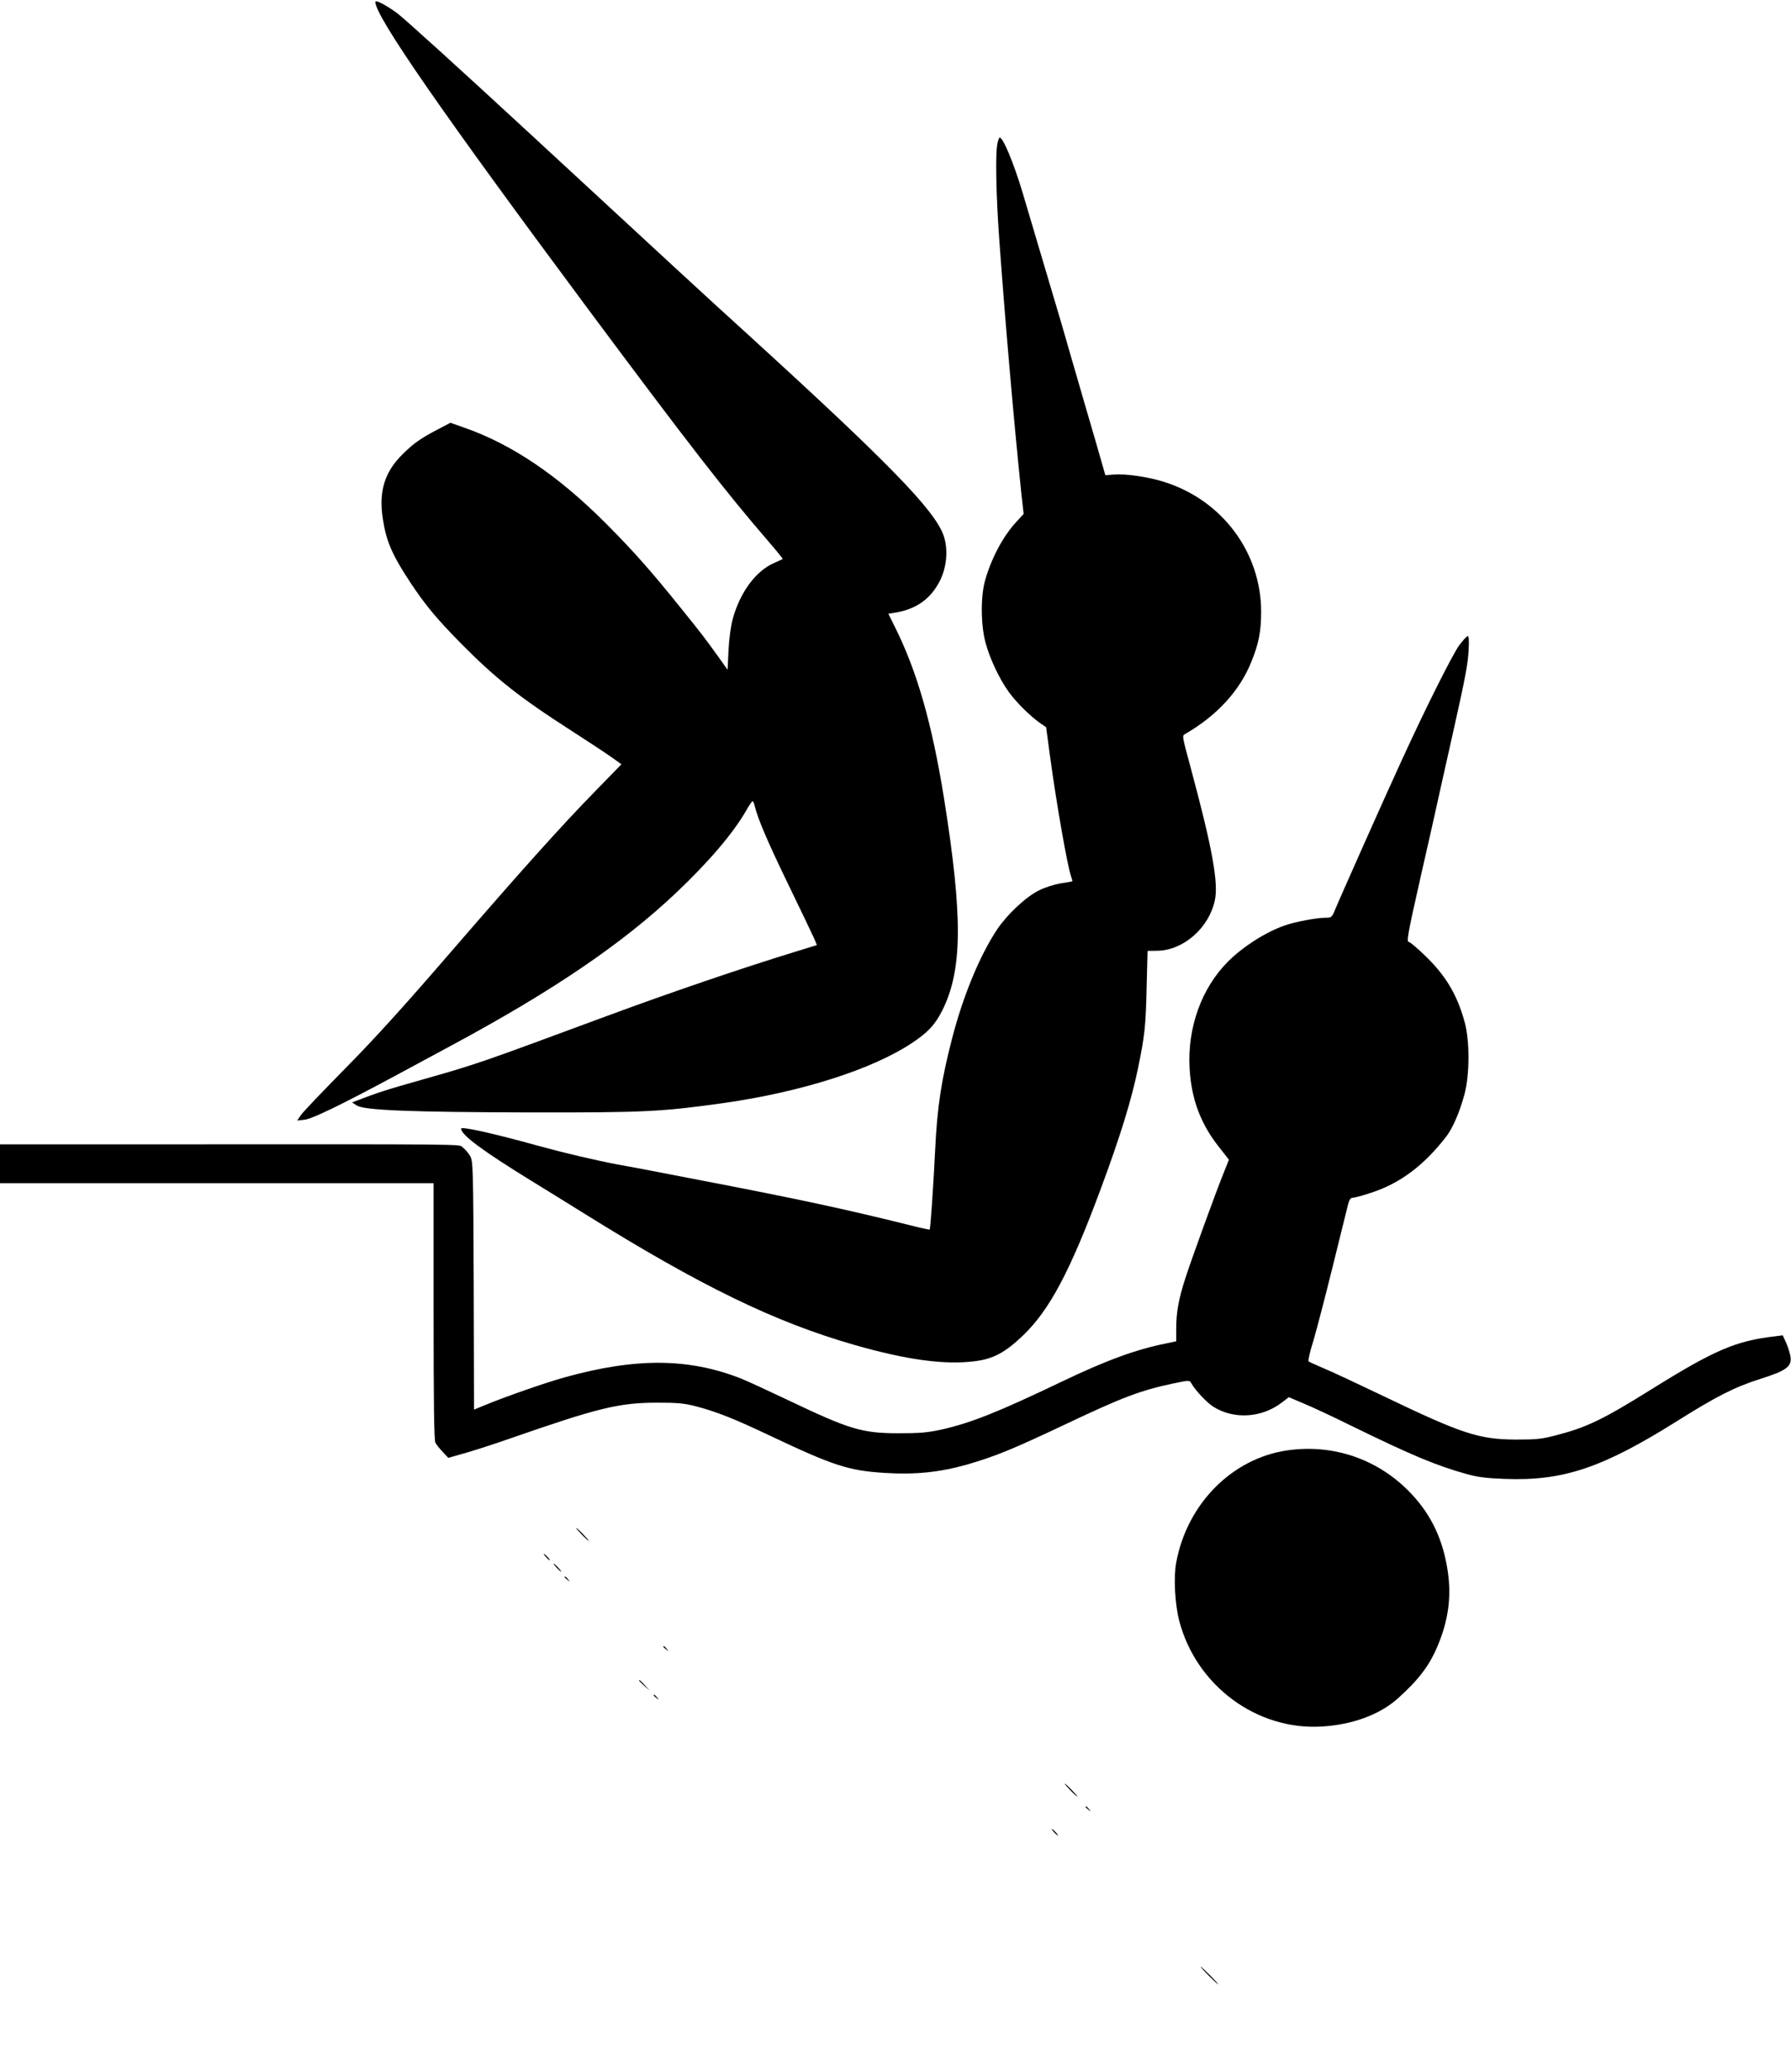
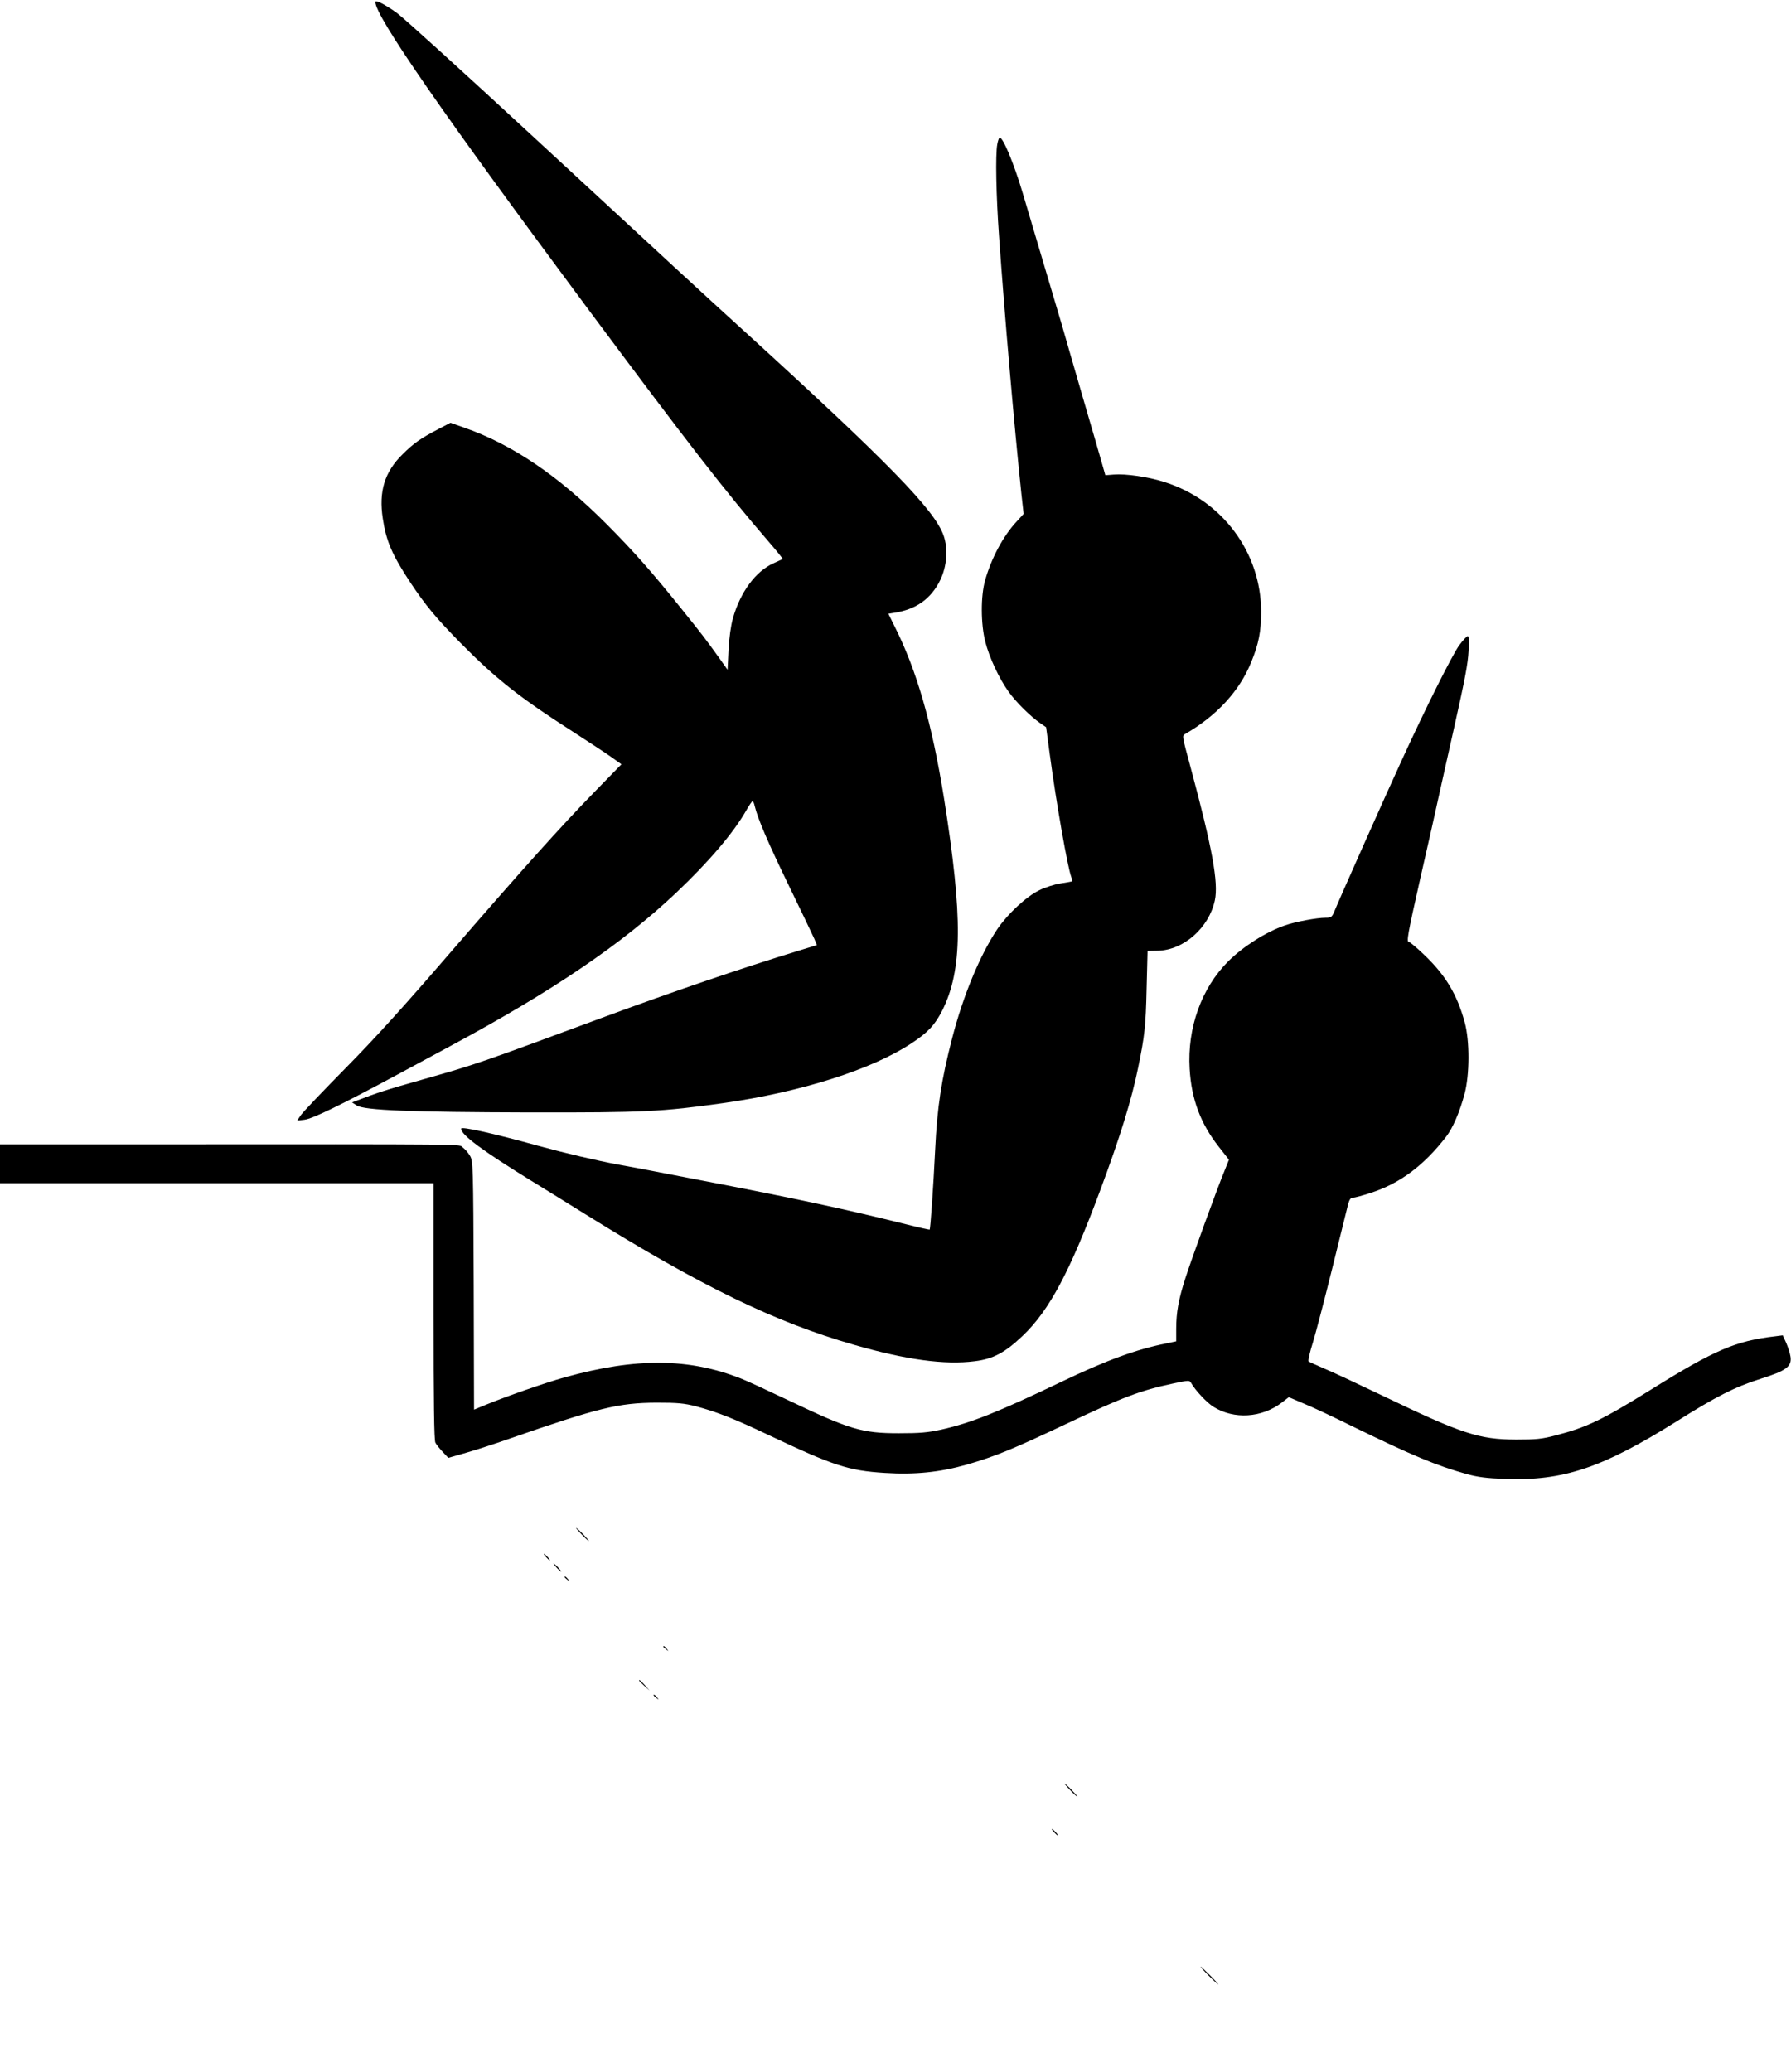
<svg xmlns="http://www.w3.org/2000/svg" version="1.0" width="1107pt" height="1280pt" viewBox="0 0 1107 1280" preserveAspectRatio="xMidYMid meet">
  <g transform="translate(0,1280) scale(0.1,-0.1)" fill="#000000" stroke="none">
    <path d="M2320 12788 c0 -89 413 -685 1319 -1903 615 -826 843 -1120 1109 -1428 52 -60 92 -110 90 -111 -2 -1 -28 -13 -57 -26 -111 -50 -205 -178 -251 -340 -13 -47 -23 -120 -27 -196 l-6 -122 -54 76 c-87 121 -101 139 -232 302 -190 236 -291 350 -461 521 -297 299 -585 494 -881 597 l-85 30 -80 -42 c-105 -55 -148 -85 -215 -152 -112 -109 -149 -231 -123 -398 21 -140 58 -225 171 -396 93 -140 160 -220 306 -369 222 -225 368 -340 697 -551 96 -62 203 -132 238 -157 l63 -45 -158 -162 c-217 -222 -460 -493 -908 -1011 -263 -305 -457 -520 -635 -700 -141 -143 -267 -275 -280 -294 l-23 -34 45 5 c49 6 217 87 558 270 113 61 268 144 345 186 633 340 1061 631 1395 947 201 190 353 369 432 507 18 32 36 58 39 58 4 0 10 -12 13 -27 20 -83 83 -229 211 -493 79 -162 150 -312 159 -332 l15 -37 -117 -36 c-350 -107 -800 -261 -1197 -408 -783 -290 -790 -292 -1128 -388 -220 -62 -277 -81 -402 -129 l-29 -11 29 -19 c48 -30 333 -41 1069 -43 708 -1 813 4 1198 58 480 68 919 208 1163 370 100 66 144 113 189 202 125 250 128 575 11 1310 -75 466 -168 790 -306 1064 l-38 77 37 6 c135 21 226 86 283 201 42 86 50 194 21 277 -56 158 -342 451 -1222 1253 -248 225 -472 432 -1330 1225 -434 401 -787 721 -827 750 -71 51 -133 83 -133 68z" />
    <path d="M6164 11908 c-12 -65 -7 -316 11 -568 35 -494 92 -1151 138 -1590 l14 -125 -43 -47 c-84 -90 -156 -226 -195 -363 -28 -98 -27 -271 1 -380 25 -97 85 -227 145 -310 45 -63 135 -152 196 -194 l35 -24 23 -171 c40 -298 110 -695 132 -753 5 -14 8 -27 7 -28 -2 -1 -34 -7 -73 -13 -38 -6 -98 -25 -133 -43 -80 -39 -196 -148 -258 -240 -108 -162 -211 -411 -279 -674 -66 -255 -92 -420 -105 -690 -11 -228 -29 -487 -34 -492 -1 -1 -63 12 -137 31 -387 96 -669 157 -1289 276 -118 23 -246 47 -285 55 -38 7 -135 26 -215 40 -137 26 -322 69 -490 115 -285 79 -480 122 -480 107 0 -39 136 -139 435 -323 61 -37 209 -129 330 -204 718 -447 1176 -669 1665 -809 320 -92 559 -125 745 -101 114 14 187 53 297 158 164 156 292 397 478 897 123 330 194 559 235 760 40 194 47 258 52 485 l6 235 62 1 c161 3 318 142 354 312 23 109 -16 323 -149 817 -55 204 -54 198 -35 210 196 113 337 266 409 445 46 112 61 189 61 310 0 368 -242 691 -601 803 -97 31 -237 51 -309 45 l-53 -4 -20 70 c-11 39 -61 213 -112 386 -50 173 -112 385 -136 470 -44 149 -119 402 -245 825 -54 179 -119 335 -140 335 -4 0 -11 -19 -15 -42z" />
    <path d="M9019 8813 c-44 -62 -210 -393 -354 -708 -85 -183 -387 -861 -418 -937 -15 -35 -20 -38 -54 -38 -54 0 -189 -25 -253 -48 -117 -41 -257 -130 -349 -222 -165 -165 -253 -410 -238 -663 11 -189 68 -340 181 -483 l62 -79 -28 -70 c-46 -111 -202 -540 -241 -661 -42 -130 -57 -211 -57 -315 l0 -76 -62 -13 c-186 -37 -369 -104 -643 -235 -397 -190 -563 -256 -745 -297 -86 -19 -134 -23 -265 -23 -227 0 -303 23 -685 205 -124 59 -254 119 -290 133 -322 127 -650 130 -1091 7 -116 -32 -365 -119 -486 -169 l-73 -30 -2 767 c-3 746 -4 768 -23 801 -11 19 -31 42 -45 52 -28 21 111 20 -1957 19 l-903 0 0 -120 0 -120 1340 0 1340 0 0 -791 c0 -563 3 -797 11 -812 6 -12 27 -38 46 -58 l34 -36 112 32 c62 18 180 56 262 85 552 192 677 223 915 224 129 0 169 -4 240 -22 132 -35 238 -77 455 -180 395 -187 489 -218 713 -232 188 -12 340 4 507 51 176 51 282 94 620 254 344 163 456 205 654 247 98 21 104 21 113 4 25 -45 98 -123 139 -148 127 -79 297 -68 421 26 l44 34 89 -38 c50 -20 189 -85 310 -145 365 -178 511 -239 700 -292 69 -19 123 -26 235 -30 362 -14 604 68 1064 356 243 153 359 212 517 262 159 50 195 76 186 137 -3 20 -15 58 -26 84 l-22 48 -47 -6 c-243 -28 -374 -84 -767 -329 -299 -186 -398 -234 -589 -283 -87 -23 -121 -26 -246 -26 -229 1 -333 35 -820 269 -157 75 -323 153 -370 172 -47 20 -88 39 -92 42 -4 4 8 58 28 121 19 63 73 270 120 460 47 190 90 364 96 388 8 30 16 42 29 42 10 0 60 13 111 30 180 58 328 168 467 348 40 52 82 148 113 262 32 120 33 328 1 445 -47 171 -117 288 -247 413 -47 45 -91 82 -97 82 -17 0 -9 44 69 390 40 173 101 446 136 605 36 160 69 310 75 335 67 299 84 389 88 468 4 62 2 92 -5 92 -6 0 -30 -26 -53 -57z" />
-     <path d="M7955 3839 c-340 -50 -618 -330 -685 -693 -17 -90 -8 -257 19 -361 105 -399 478 -676 880 -652 189 11 358 73 469 172 129 115 196 203 247 324 66 156 86 299 65 452 -27 197 -99 354 -225 488 -200 214 -481 312 -770 270z" />
-     <path d="M3595 3320 c21 -22 41 -40 44 -40 3 0 -13 18 -34 40 -21 22 -41 40 -44 40 -3 0 13 -18 34 -40z" />
+     <path d="M3595 3320 c21 -22 41 -40 44 -40 3 0 -13 18 -34 40 -21 22 -41 40 -44 40 -3 0 13 -18 34 -40" />
    <path d="M3375 3180 c10 -11 20 -20 23 -20 3 0 -3 9 -13 20 -10 11 -20 20 -23 20 -3 0 3 -9 13 -20z" />
    <path d="M3440 3115 c13 -14 26 -25 28 -25 3 0 -5 11 -18 25 -13 14 -26 25 -28 25 -3 0 5 -11 18 -25z" />
    <path d="M3490 3056 c0 -2 8 -10 18 -17 15 -13 16 -12 3 4 -13 16 -21 21 -21 13z" />
    <path d="M4100 2626 c0 -2 8 -10 18 -17 15 -13 16 -12 3 4 -13 16 -21 21 -21 13z" />
    <path d="M3950 2417 c0 -2 15 -16 33 -33 l32 -29 -29 33 c-28 30 -36 37 -36 29z" />
    <path d="M4040 2326 c0 -2 8 -10 18 -17 15 -13 16 -12 3 4 -13 16 -21 21 -21 13z" />
    <path d="M6615 1740 c21 -22 41 -40 44 -40 3 0 -13 18 -34 40 -21 22 -41 40 -44 40 -3 0 13 -18 34 -40z" />
-     <path d="M6710 1636 c0 -2 8 -10 18 -17 15 -13 16 -12 3 4 -13 16 -21 21 -21 13z" />
    <path d="M6515 1480 c10 -11 20 -20 23 -20 3 0 -3 9 -13 20 -10 11 -20 20 -23 20 -3 0 3 -9 13 -20z" />
    <path d="M7470 595 c30 -30 57 -55 59 -55 3 0 -19 25 -49 55 -30 30 -57 55 -59 55 -3 0 19 -25 49 -55z" />
  </g>
</svg>